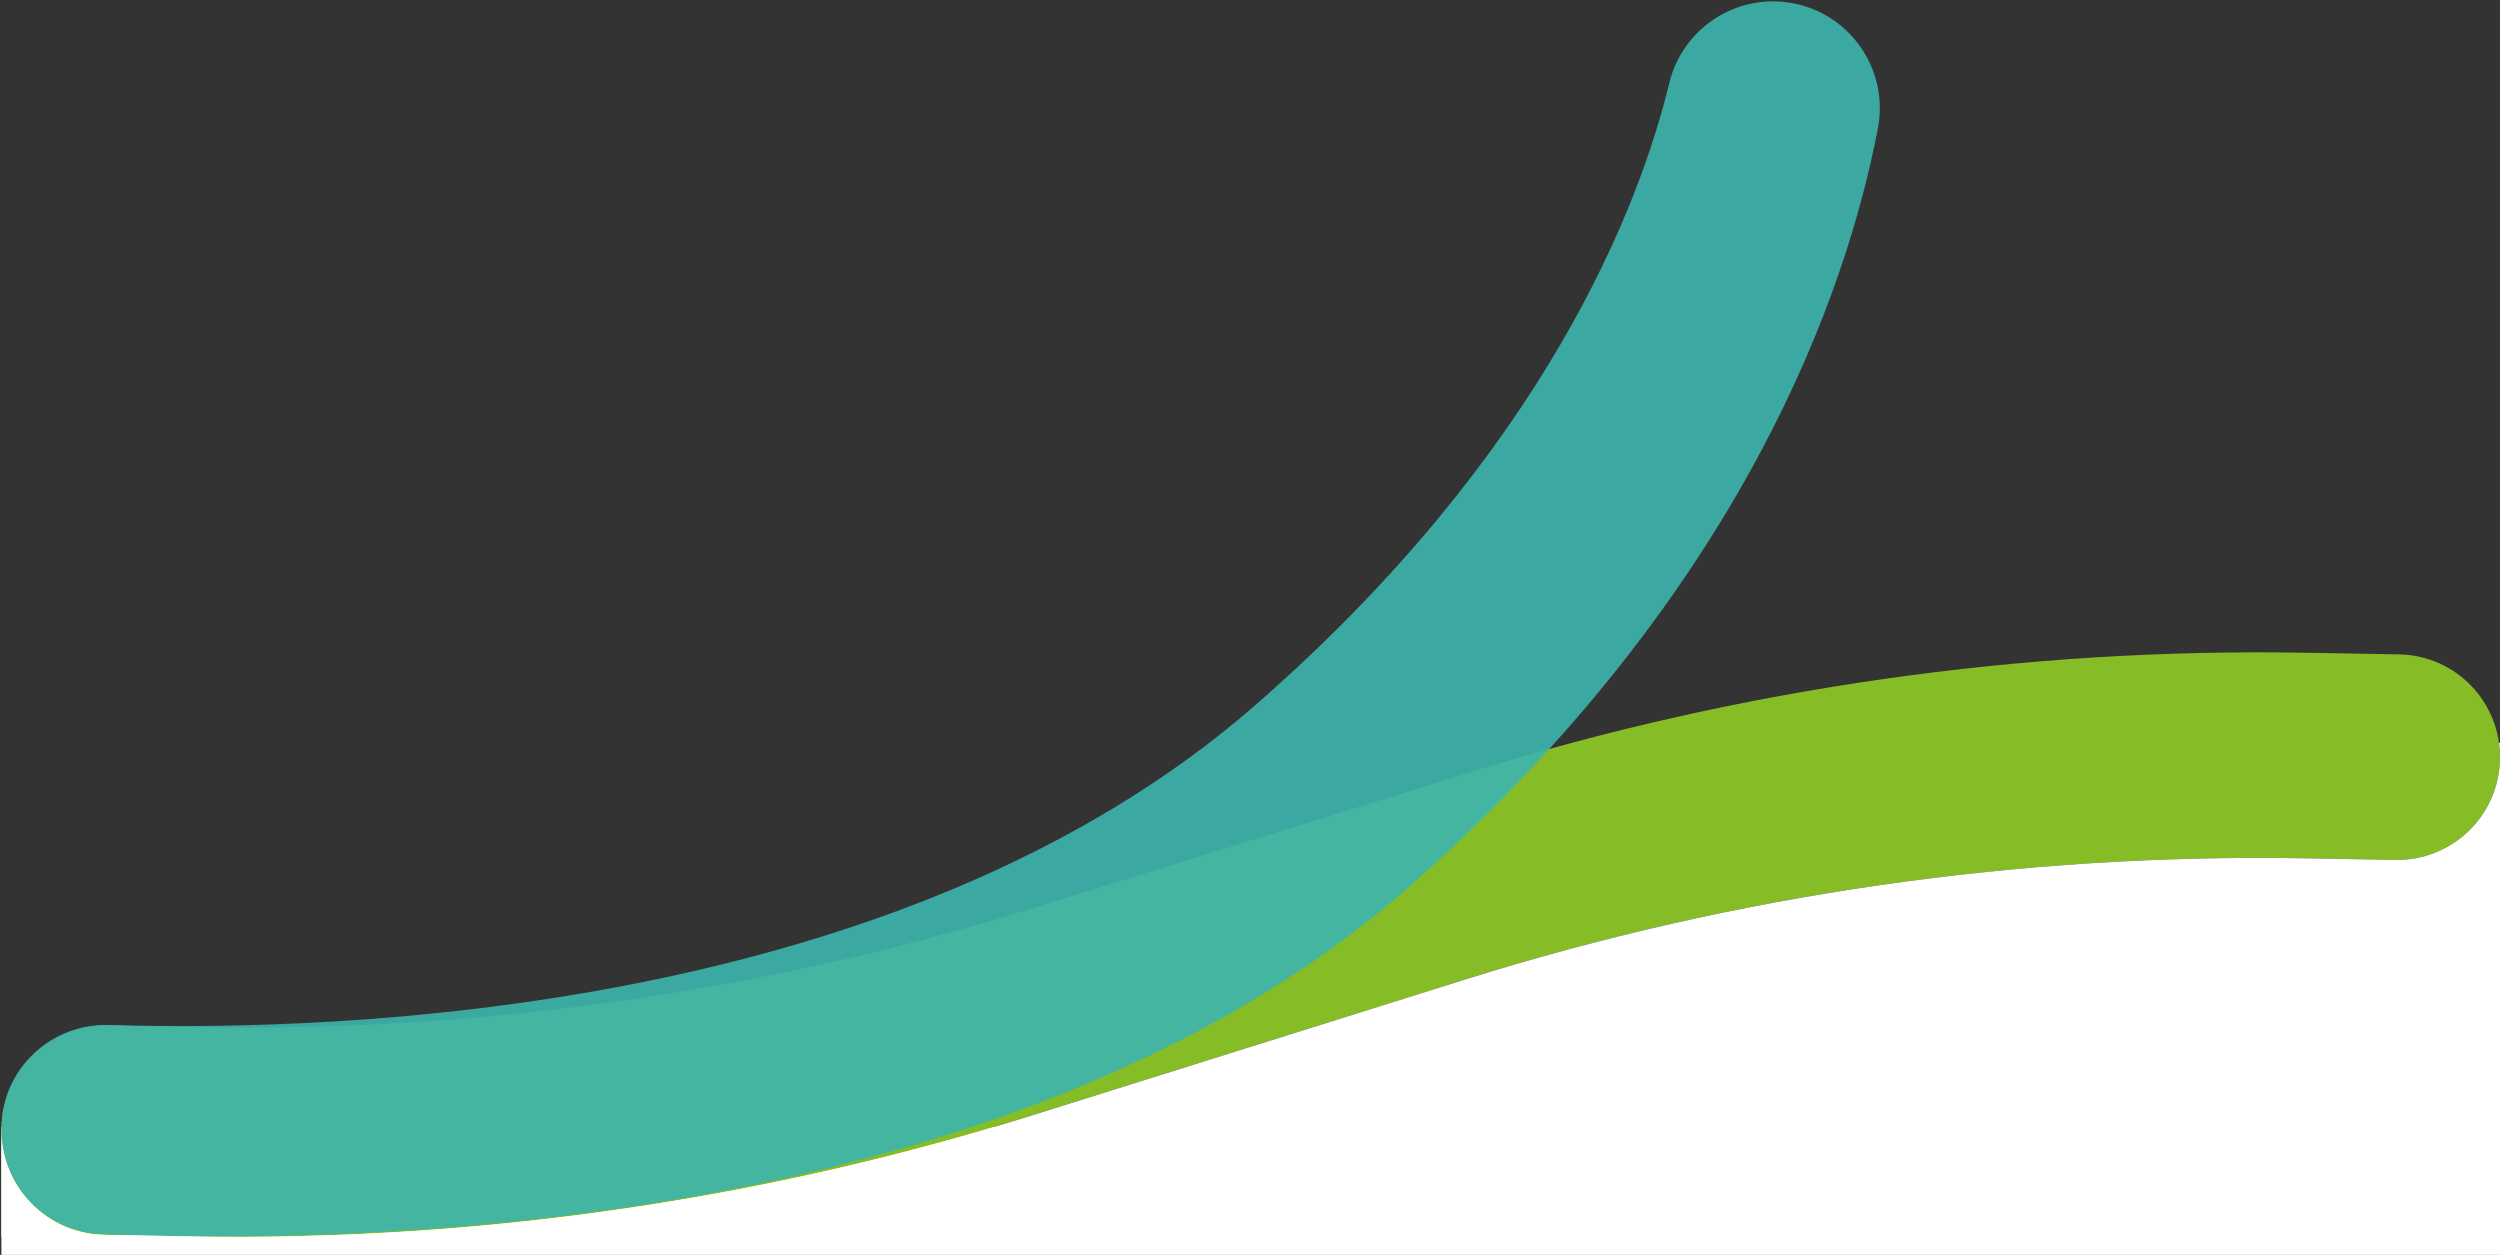
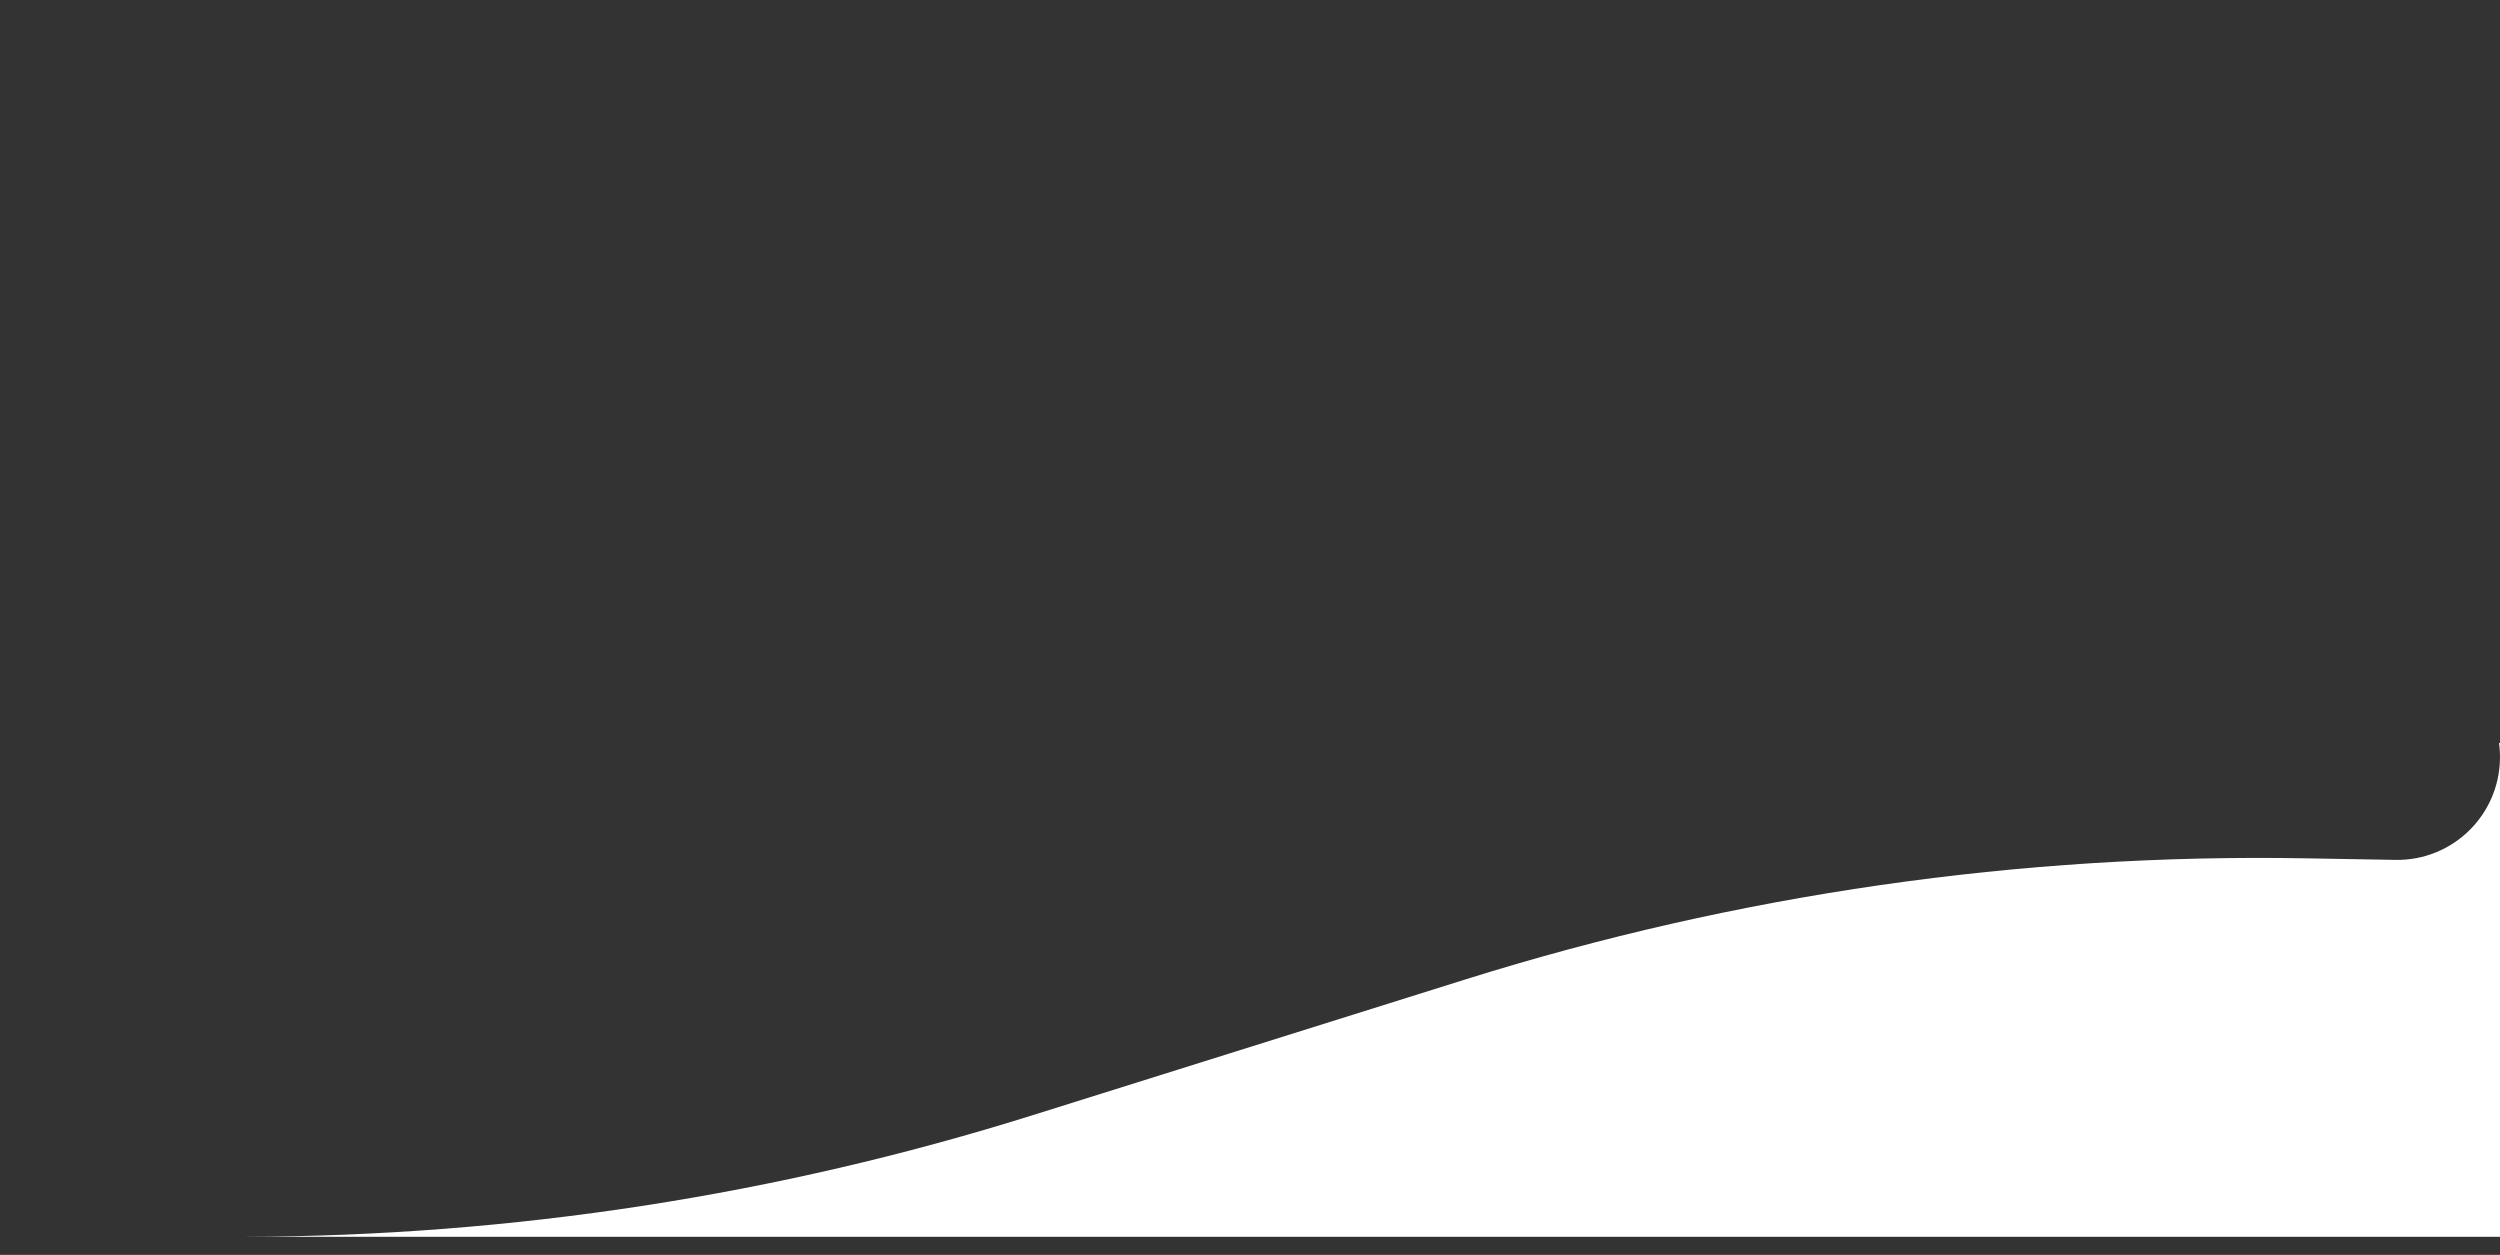
<svg xmlns="http://www.w3.org/2000/svg" width="1797" height="902" viewBox="0 0 1797 902" fill="none">
  <rect x="0" y="0" width="1797" height="902" fill="#333333" stroke="none" />
-   <rect x="1" y="810" width="1796" height="92" fill="white" />
-   <path d="M138.182 888.714L74.894 887.61C33.363 886.88 0.29 852.609 1.01 811.06C1.739 769.51 35.985 736.413 77.517 737.143L143.476 738.296C346.509 741.847 548.793 712.951 742.54 652.762L1058.06 554.722C1251.8 494.524 1454.06 465.637 1657.09 469.188L1724.44 470.361C1765.22 471.071 1797.69 504.721 1796.98 545.511C1796.27 586.311 1762.63 618.797 1721.86 618.087L1657.21 616.962C1452.44 613.382 1248.43 642.801 1053.19 704.055L742.215 801.621C546.969 862.875 342.97 892.284 138.182 888.714Z" fill="#86BC25" />
  <g opacity="0.9">
    <mask id="mask0_171_636" style="mask-type:luminance" maskUnits="userSpaceOnUse" x="1" y="0" width="1361" height="889">
-       <path d="M1361.55 0H1V889H1361.55V0Z" fill="white" />
-     </mask>
+       </mask>
    <g mask="url(#mask0_171_636)">
-       <path d="M1275.81 1.01C1239.9 0.378 1208.39 24.767 1199.89 59.679C1178.26 148.636 1110.83 324.952 901.99 507.136C648.574 728.196 245.446 741.875 78.562 736.747C36.646 735.465 1.759 768.108 1.03 810.072V810.525C0.31 851.345 32.269 885.31 73.051 887.007C254.515 894.581 730.68 887.677 1015.02 635.571C1254.17 423.534 1327.46 209.121 1349.82 92.264C1358.79 45.439 1323.44 1.848 1275.81 1.01Z" fill="#3CB5AE" />
-     </g>
+       </g>
  </g>
-   <path d="M74.894 887.61L138.182 888.714C147.917 888.884 157.649 888.979 167.38 889H1V812.909C1.276 853.621 33.981 886.891 74.894 887.61Z" fill="white" />
  <path d="M1 811.87C1.002 811.6 1.005 811.33 1.01 811.06C1.016 810.704 1.024 810.349 1.036 809.995L1 810V811.87Z" fill="white" />
  <path d="M175.533 889H1797V534L1796.31 534.107C1796.82 537.829 1797.05 541.638 1796.98 545.511C1796.27 586.311 1762.63 618.797 1721.86 618.086L1657.21 616.962C1452.44 613.382 1248.43 642.801 1053.19 704.055L742.215 801.622C558.843 859.15 367.749 888.589 175.533 889Z" fill="white" />
</svg>